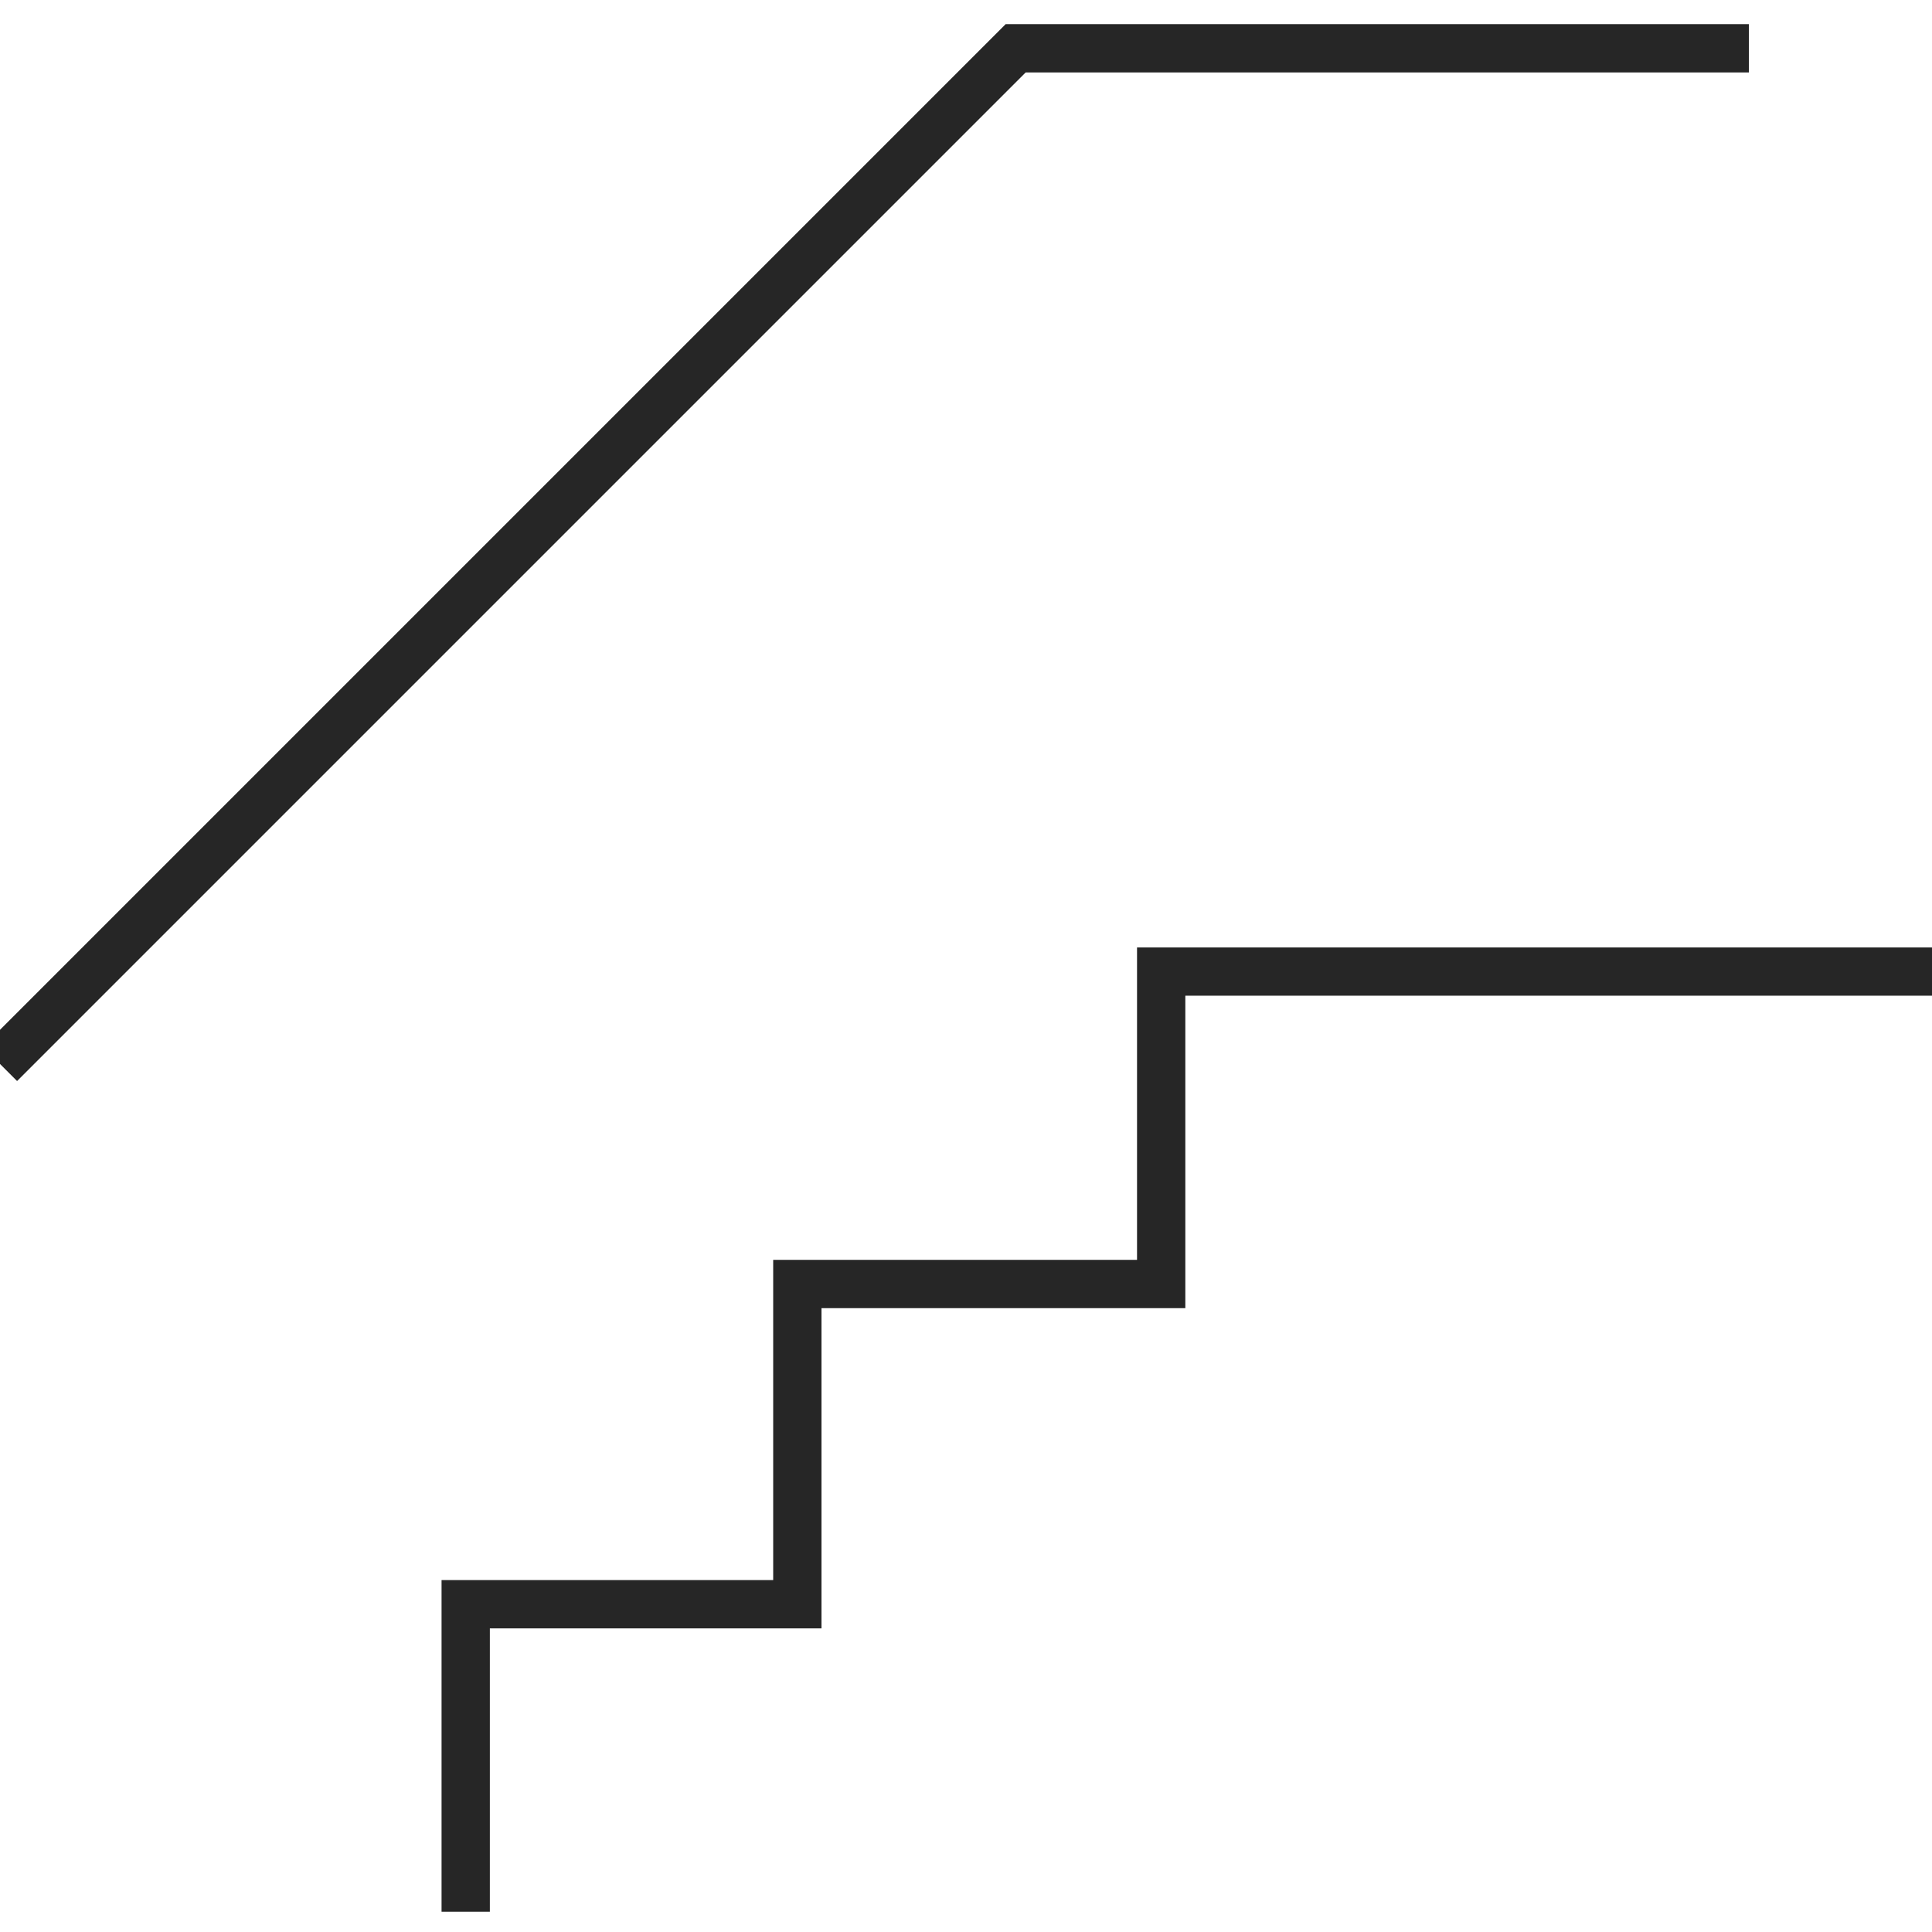
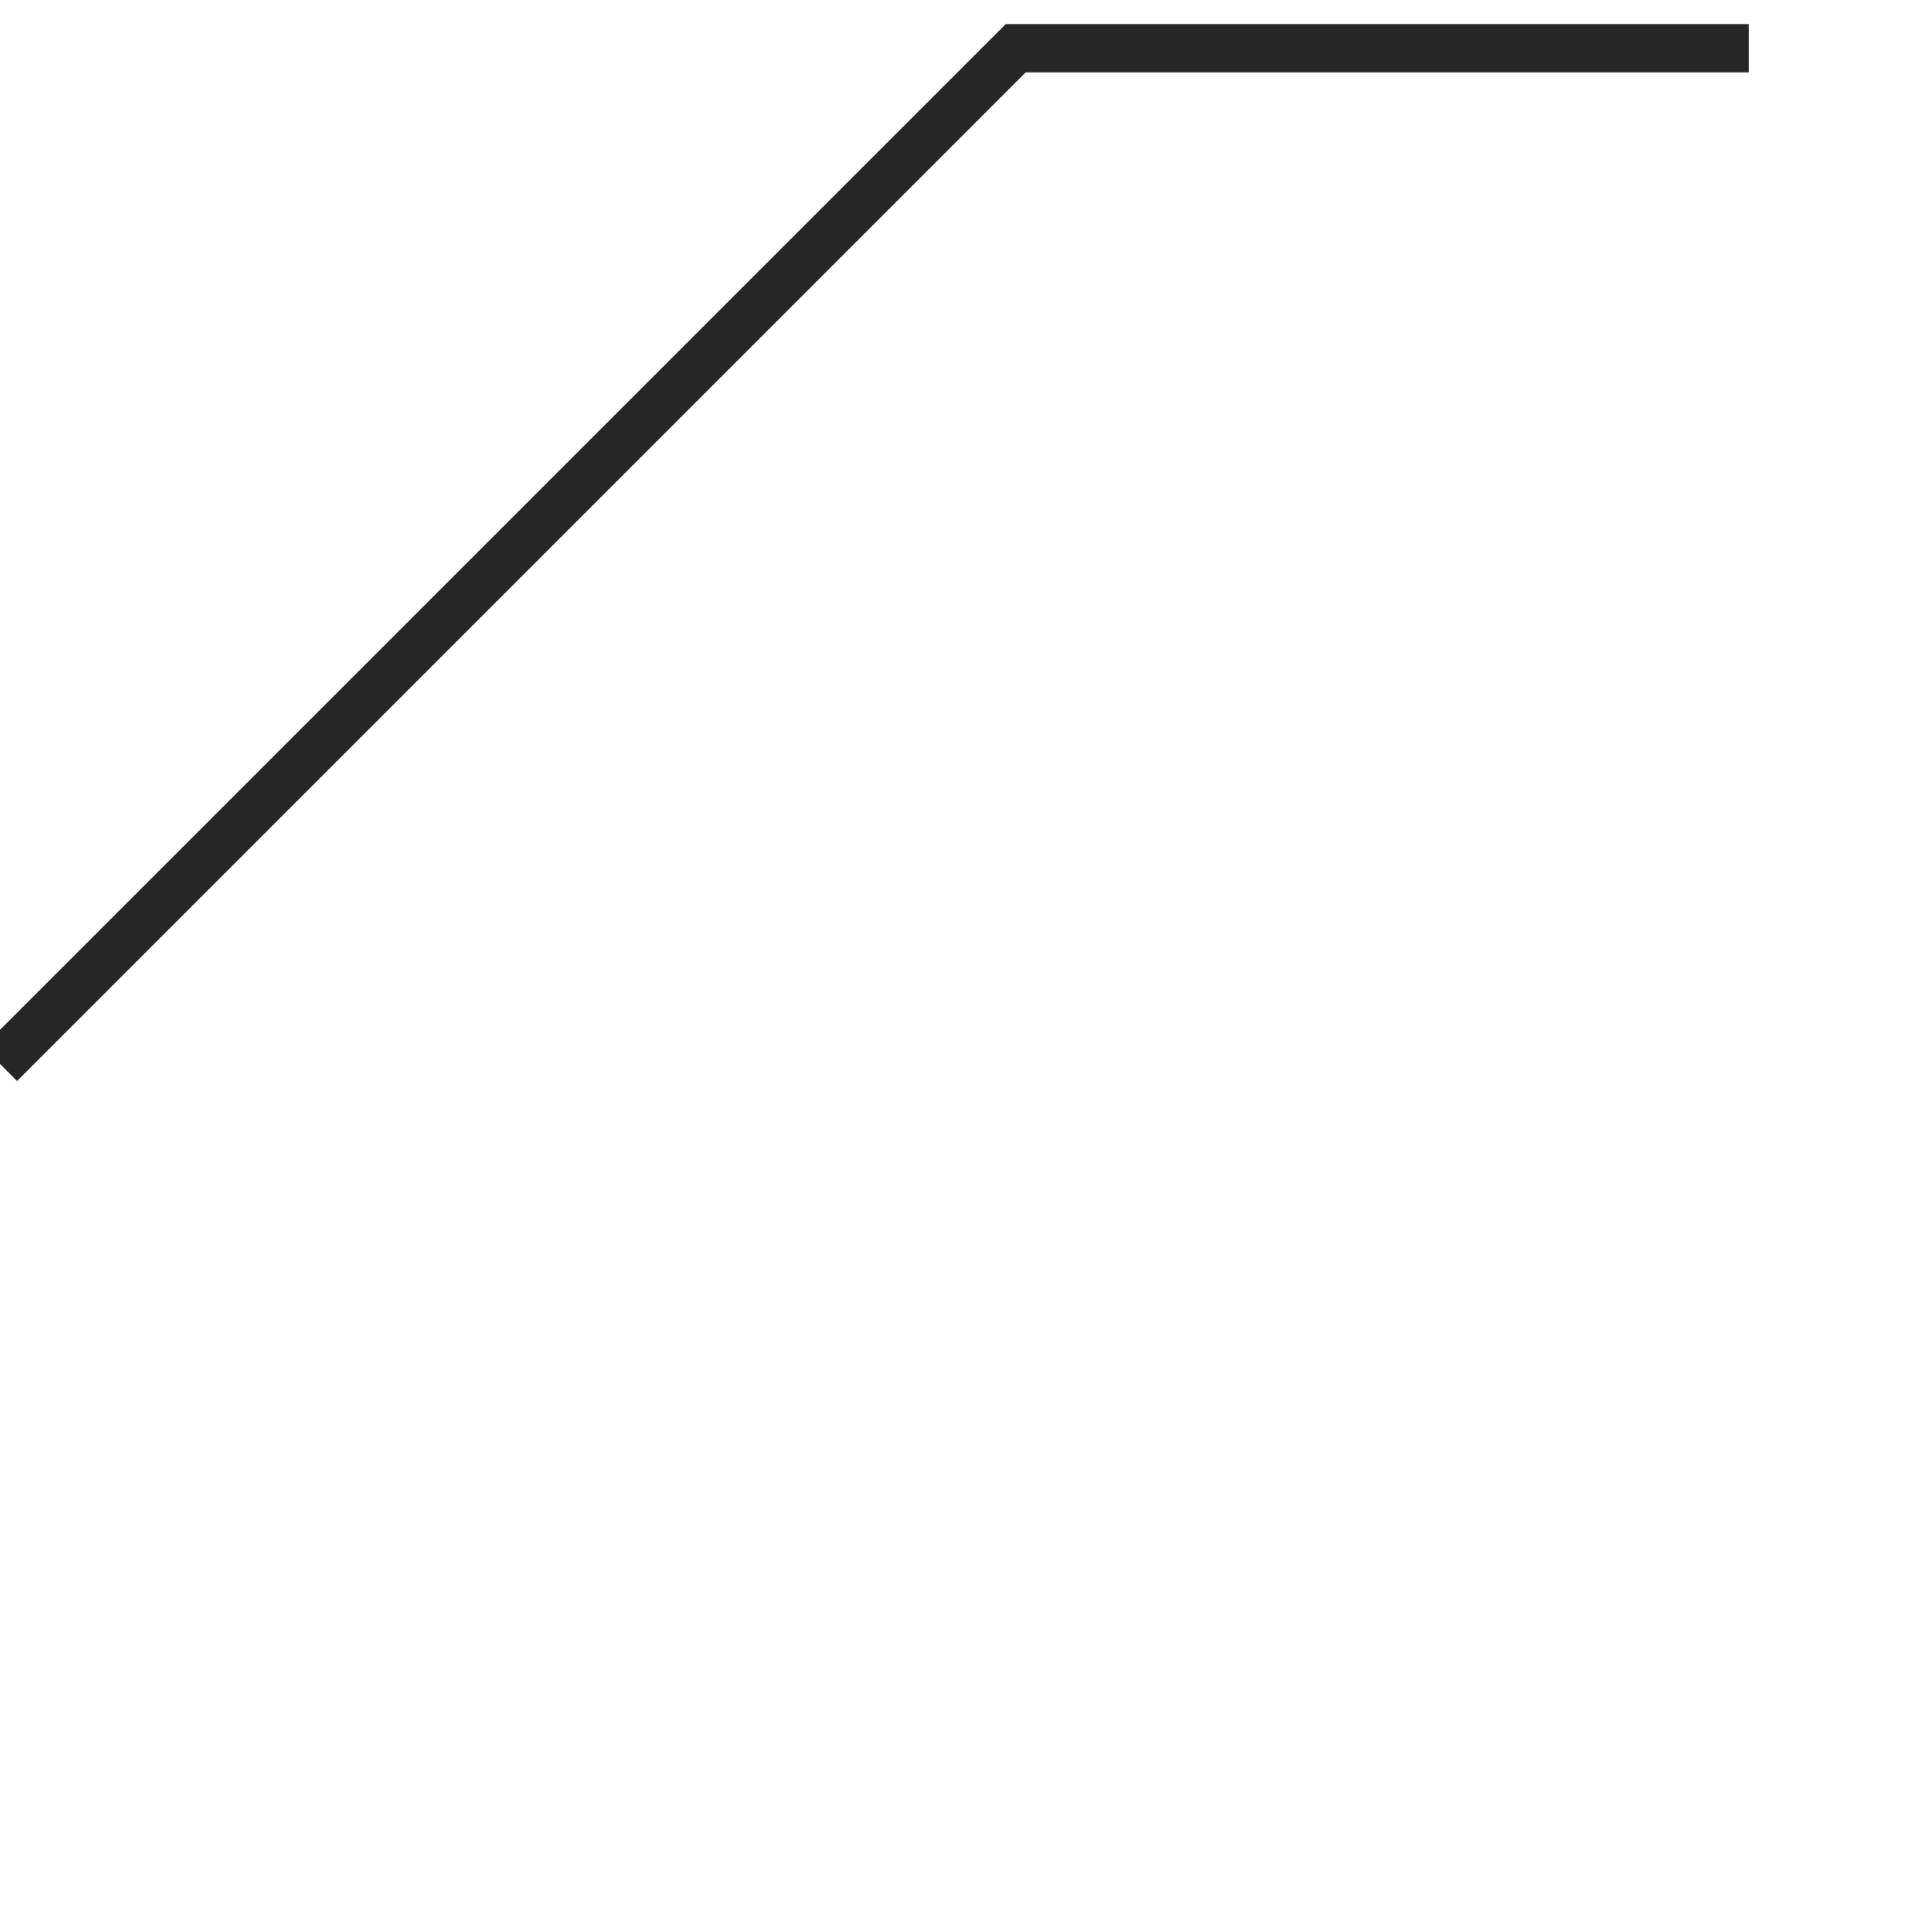
<svg xmlns="http://www.w3.org/2000/svg" width="40px" height="40px" viewBox="0 0 40 40" version="1.1">
  <title>usps/stairs</title>
  <g id="usps/stairs" stroke="none" stroke-width="1" fill="none" fill-rule="evenodd">
-     <polyline id="Path-3" stroke="#262626" points="9.642 39.58 9.642 33.214 16.508 33.214 16.508 26.584 24.041 26.584 24.041 20.115 40.196 20.115" />
    <polyline id="Path-4" stroke="#262626" points="0 22.028 21.028 1 36.208 1" />
  </g>
</svg>